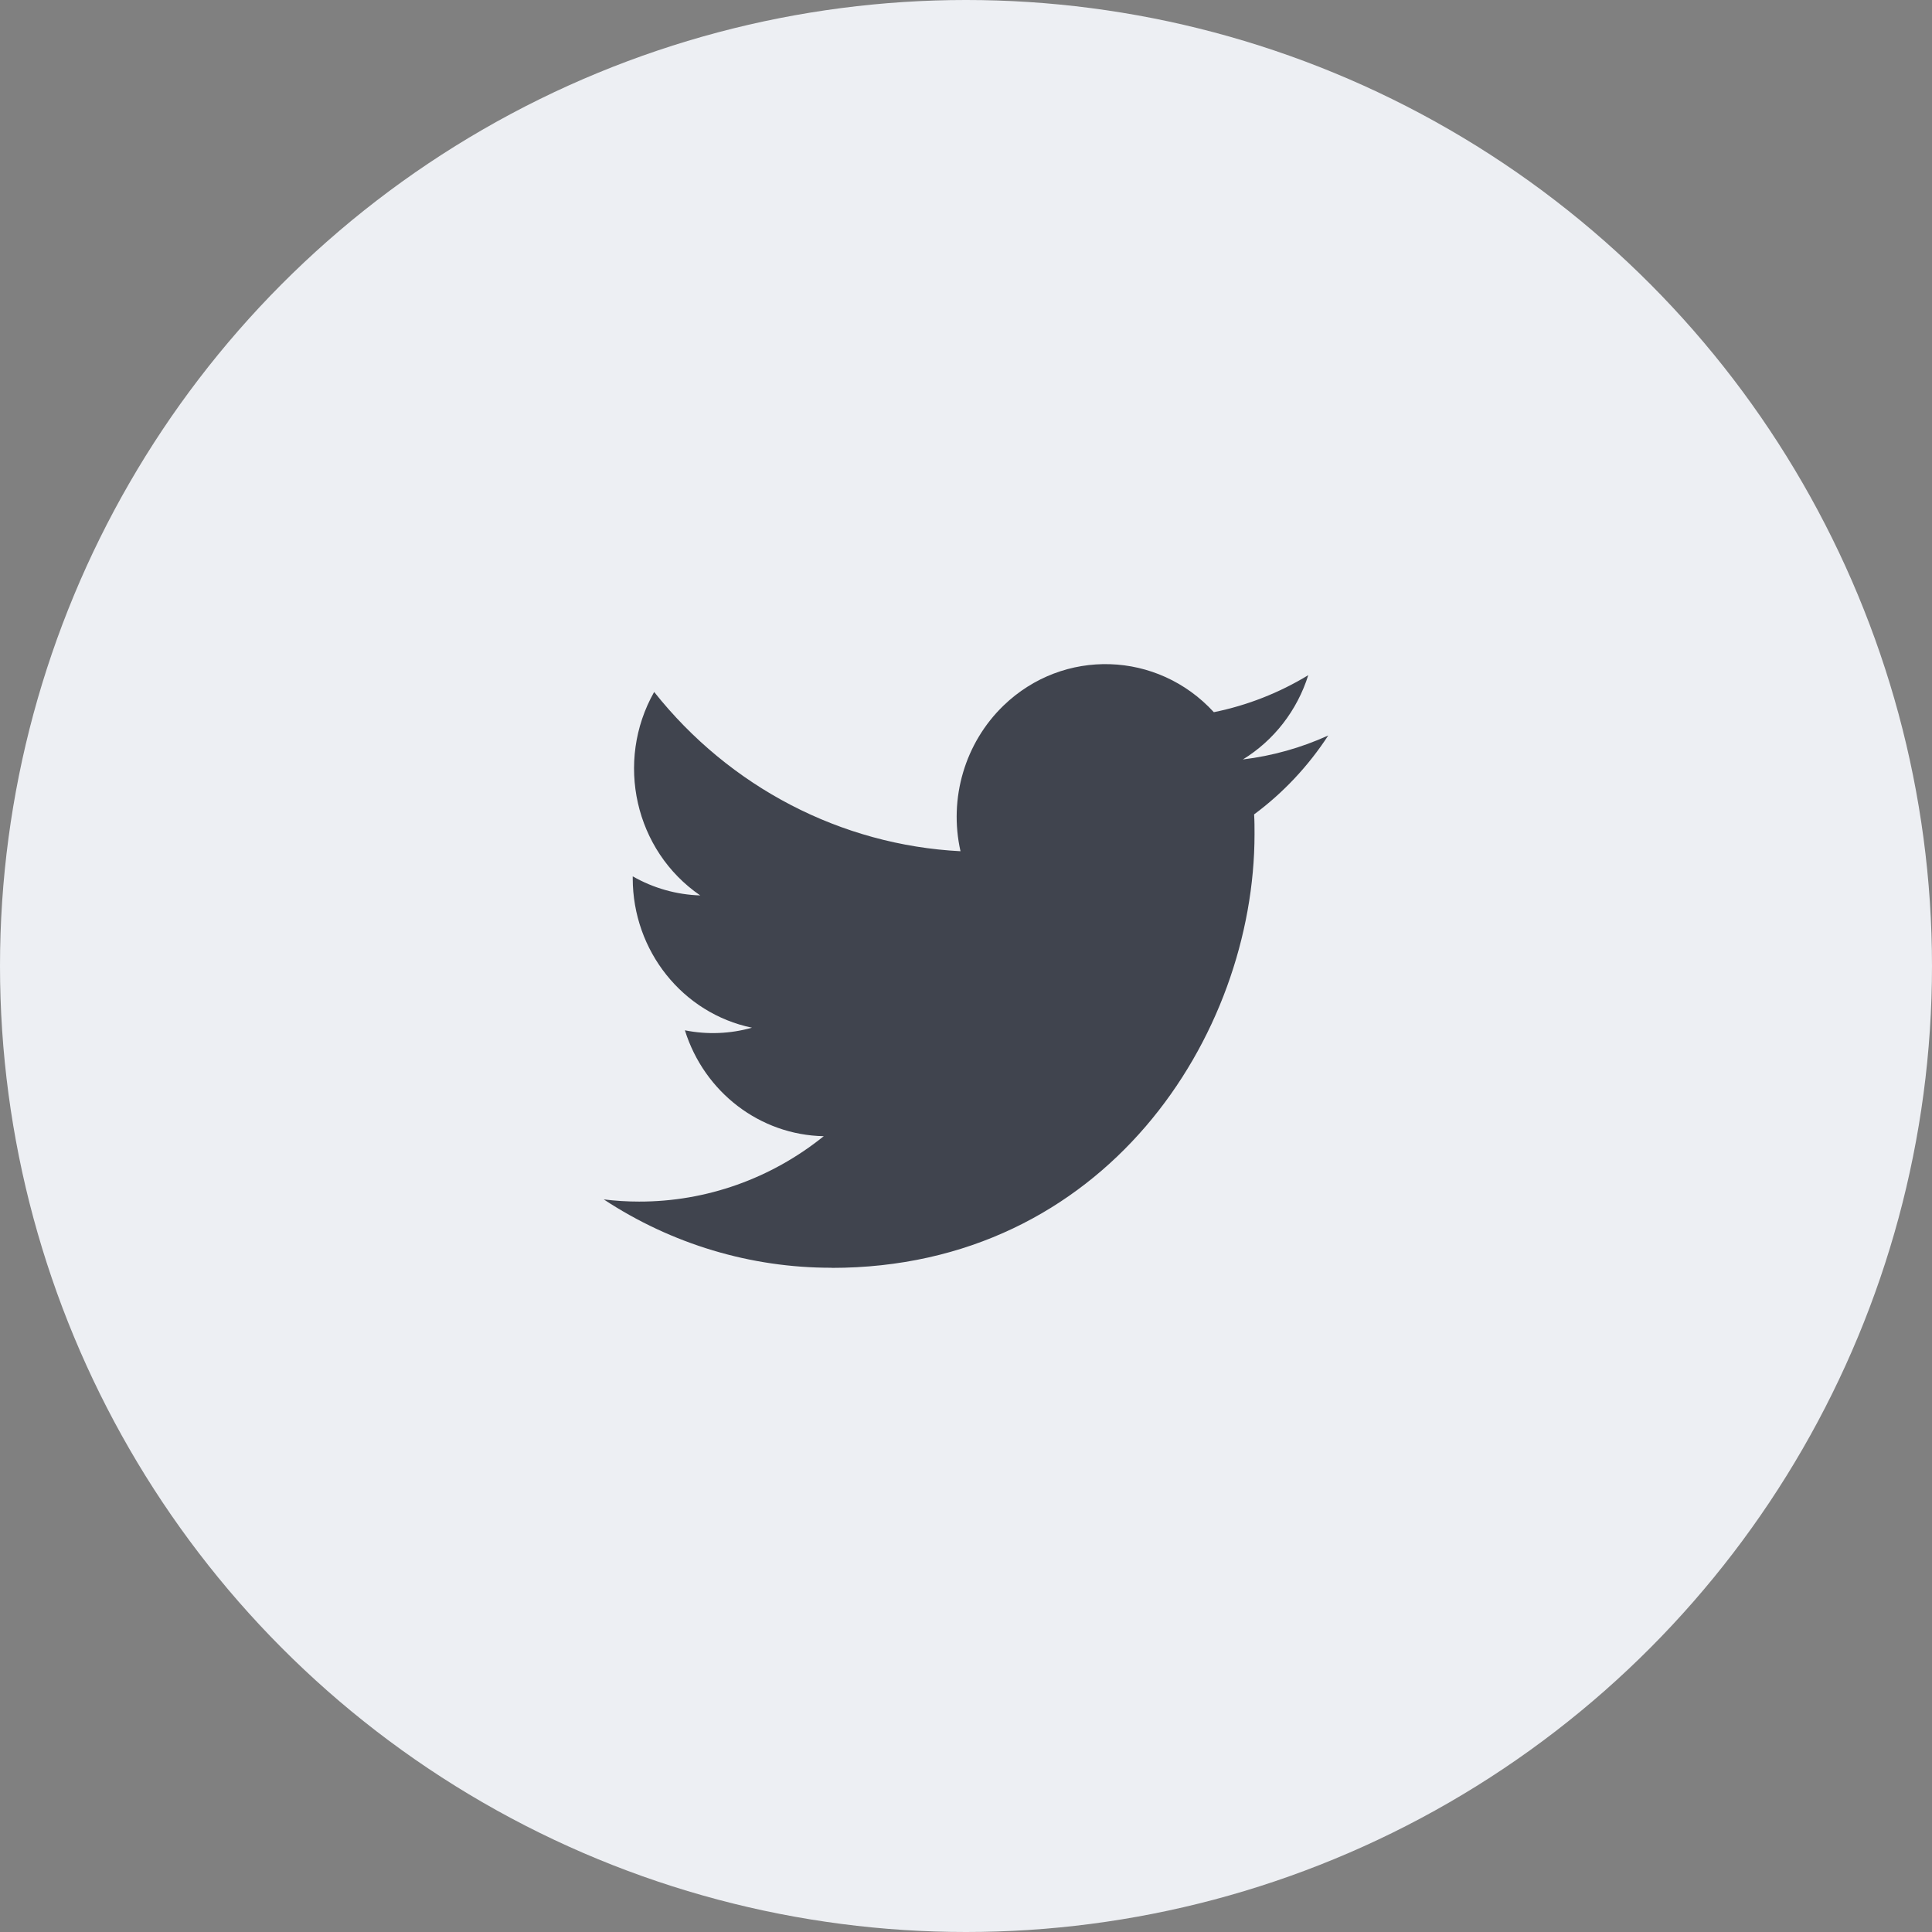
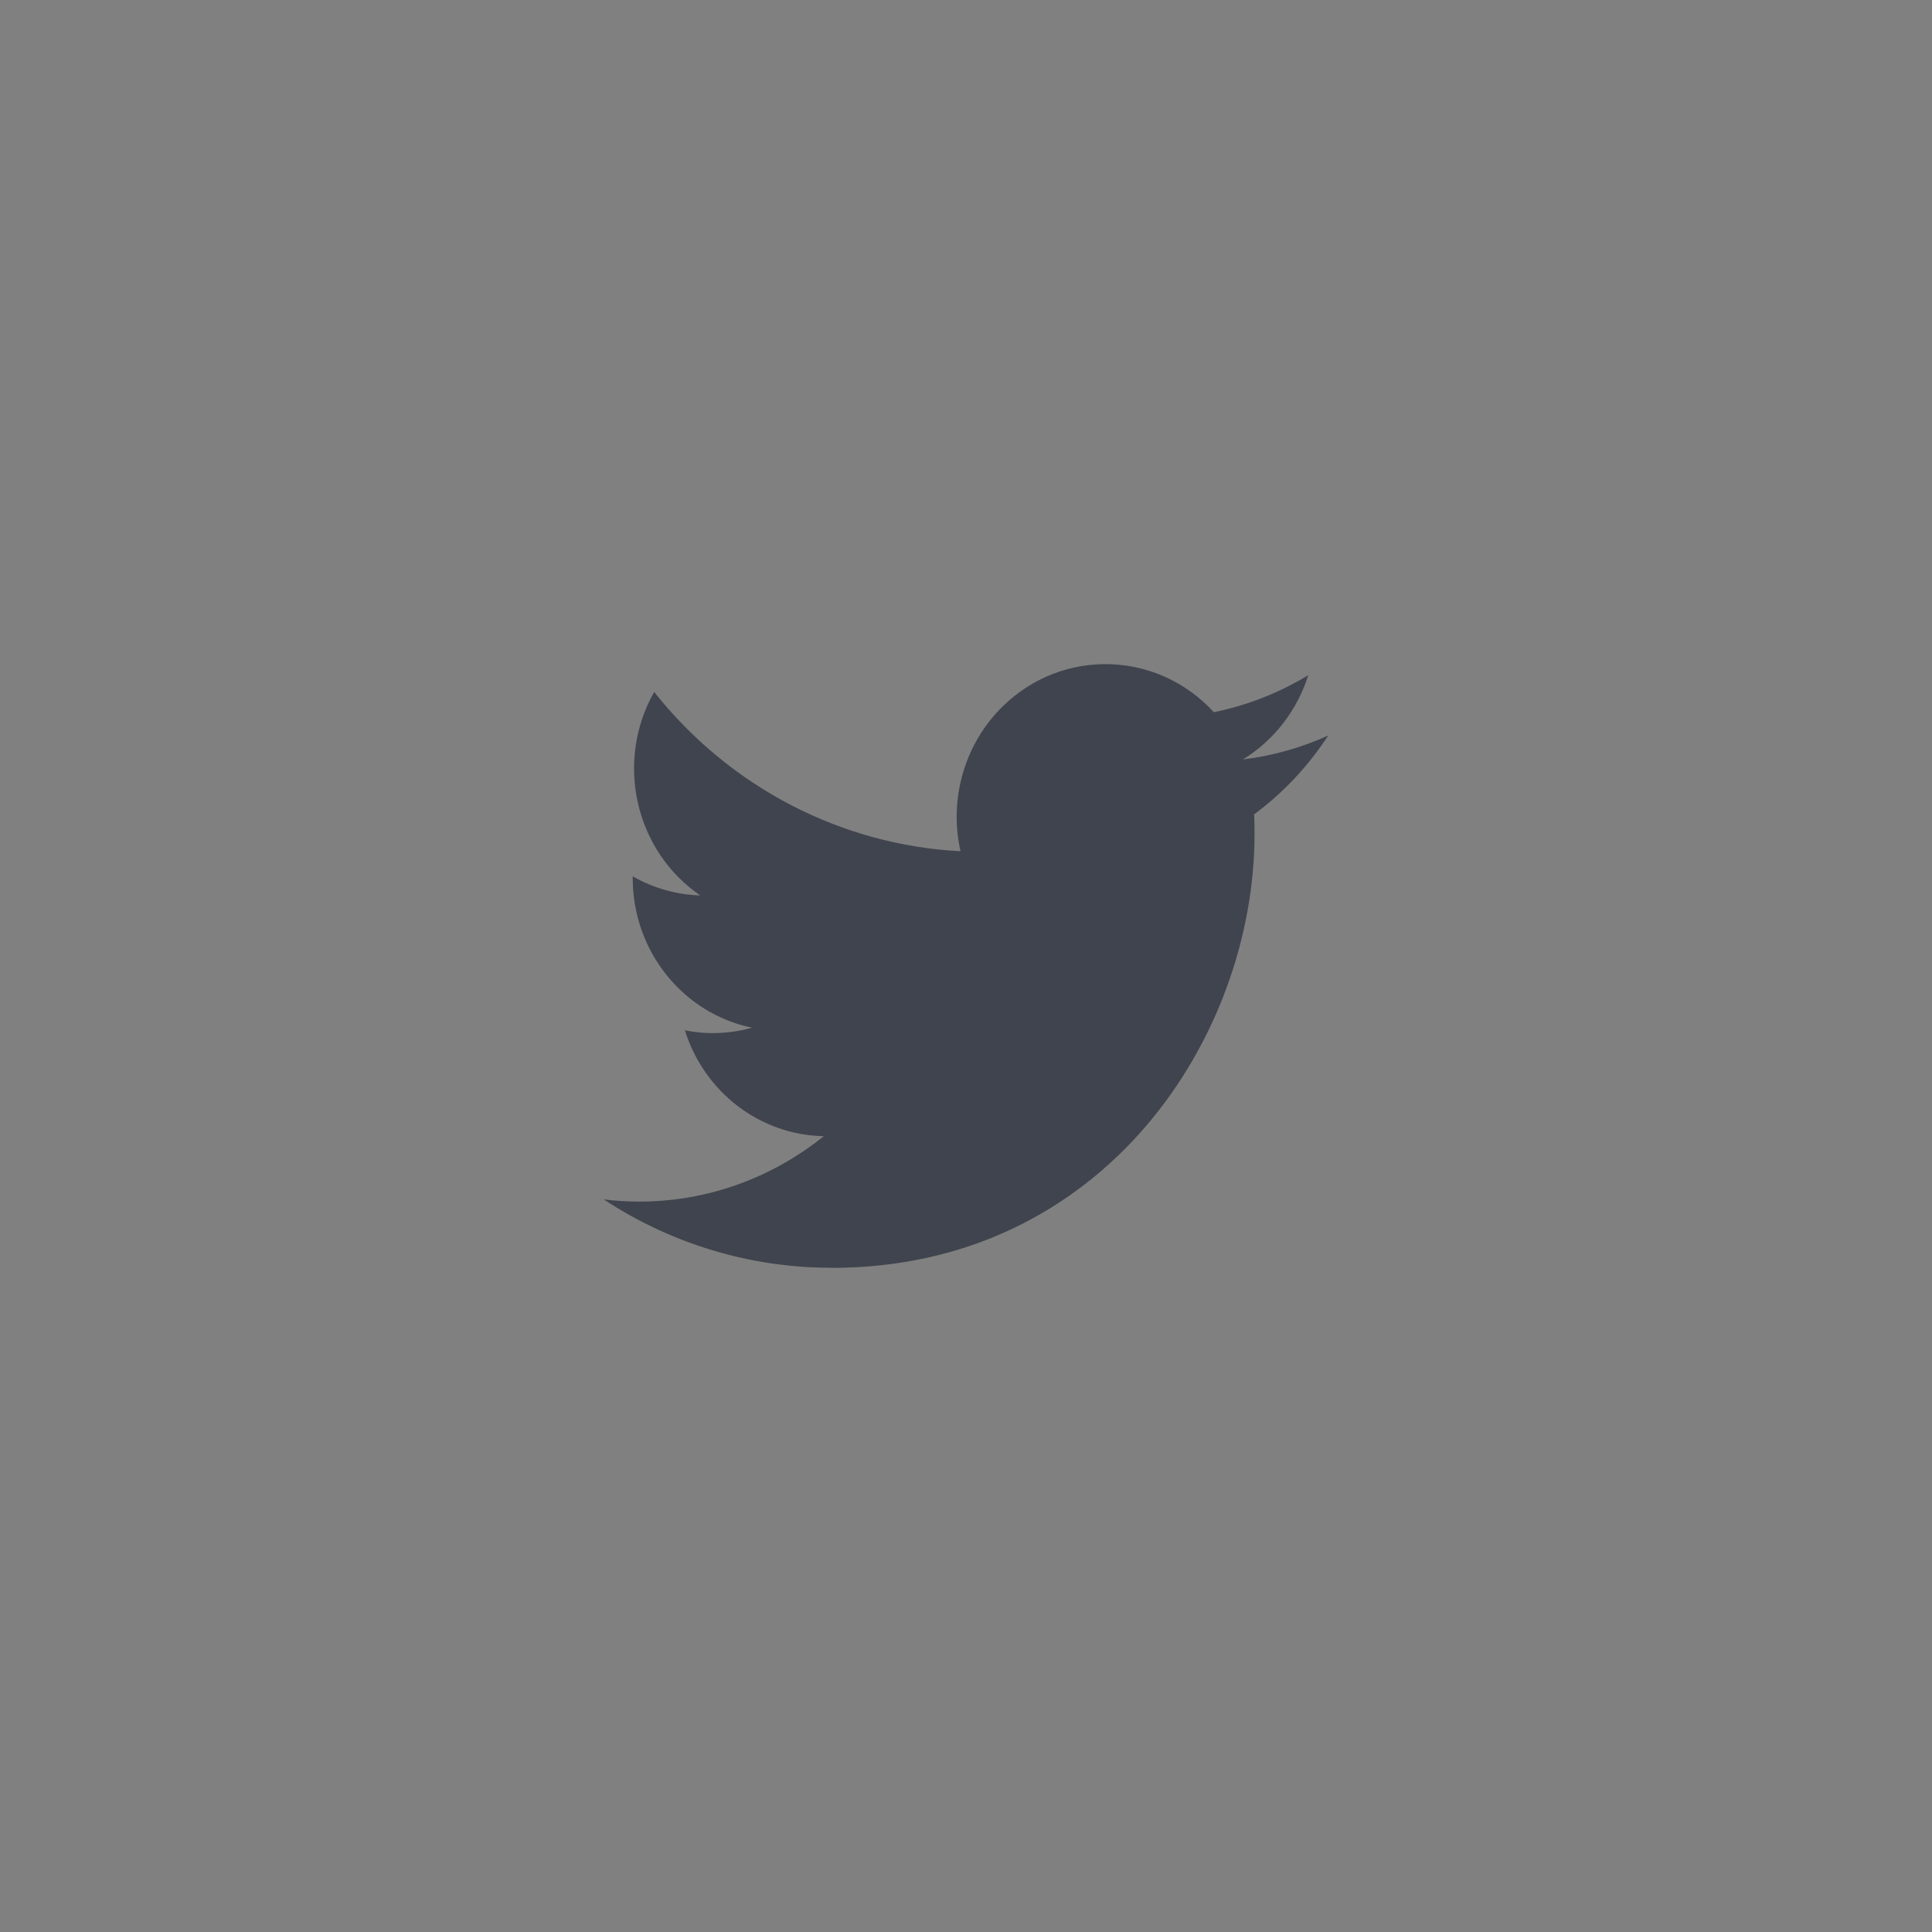
<svg xmlns="http://www.w3.org/2000/svg" width="32" height="32" viewBox="0 0 32 32" fill="none">
  <rect x="0" y="0" width="32" height="32" fill="#808080" stroke="none" />
-   <circle cx="16" cy="16" r="16" fill="#EDEFF3" />
  <path fill-rule="evenodd" clip-rule="evenodd" d="M13.774 21C18.302 21 20.779 17.152 20.779 13.816C20.779 13.706 20.779 13.598 20.772 13.489C21.254 13.132 21.669 12.689 22 12.182C21.551 12.386 21.074 12.52 20.586 12.579C21.1 12.264 21.485 11.768 21.669 11.183C21.185 11.477 20.657 11.684 20.105 11.796C19.173 10.779 17.613 10.73 16.622 11.686C15.983 12.303 15.711 13.222 15.909 14.099C13.93 13.997 12.086 13.038 10.835 11.461C10.182 12.615 10.516 14.09 11.598 14.831C11.206 14.819 10.823 14.711 10.48 14.515V14.548C10.481 15.749 11.307 16.784 12.455 17.022C12.093 17.124 11.712 17.139 11.344 17.065C11.666 18.094 12.591 18.799 13.644 18.819C12.772 19.522 11.695 19.904 10.586 19.902C10.391 19.902 10.195 19.89 10 19.866C11.126 20.607 12.436 21 13.774 20.998" fill="#40444E" />
</svg>